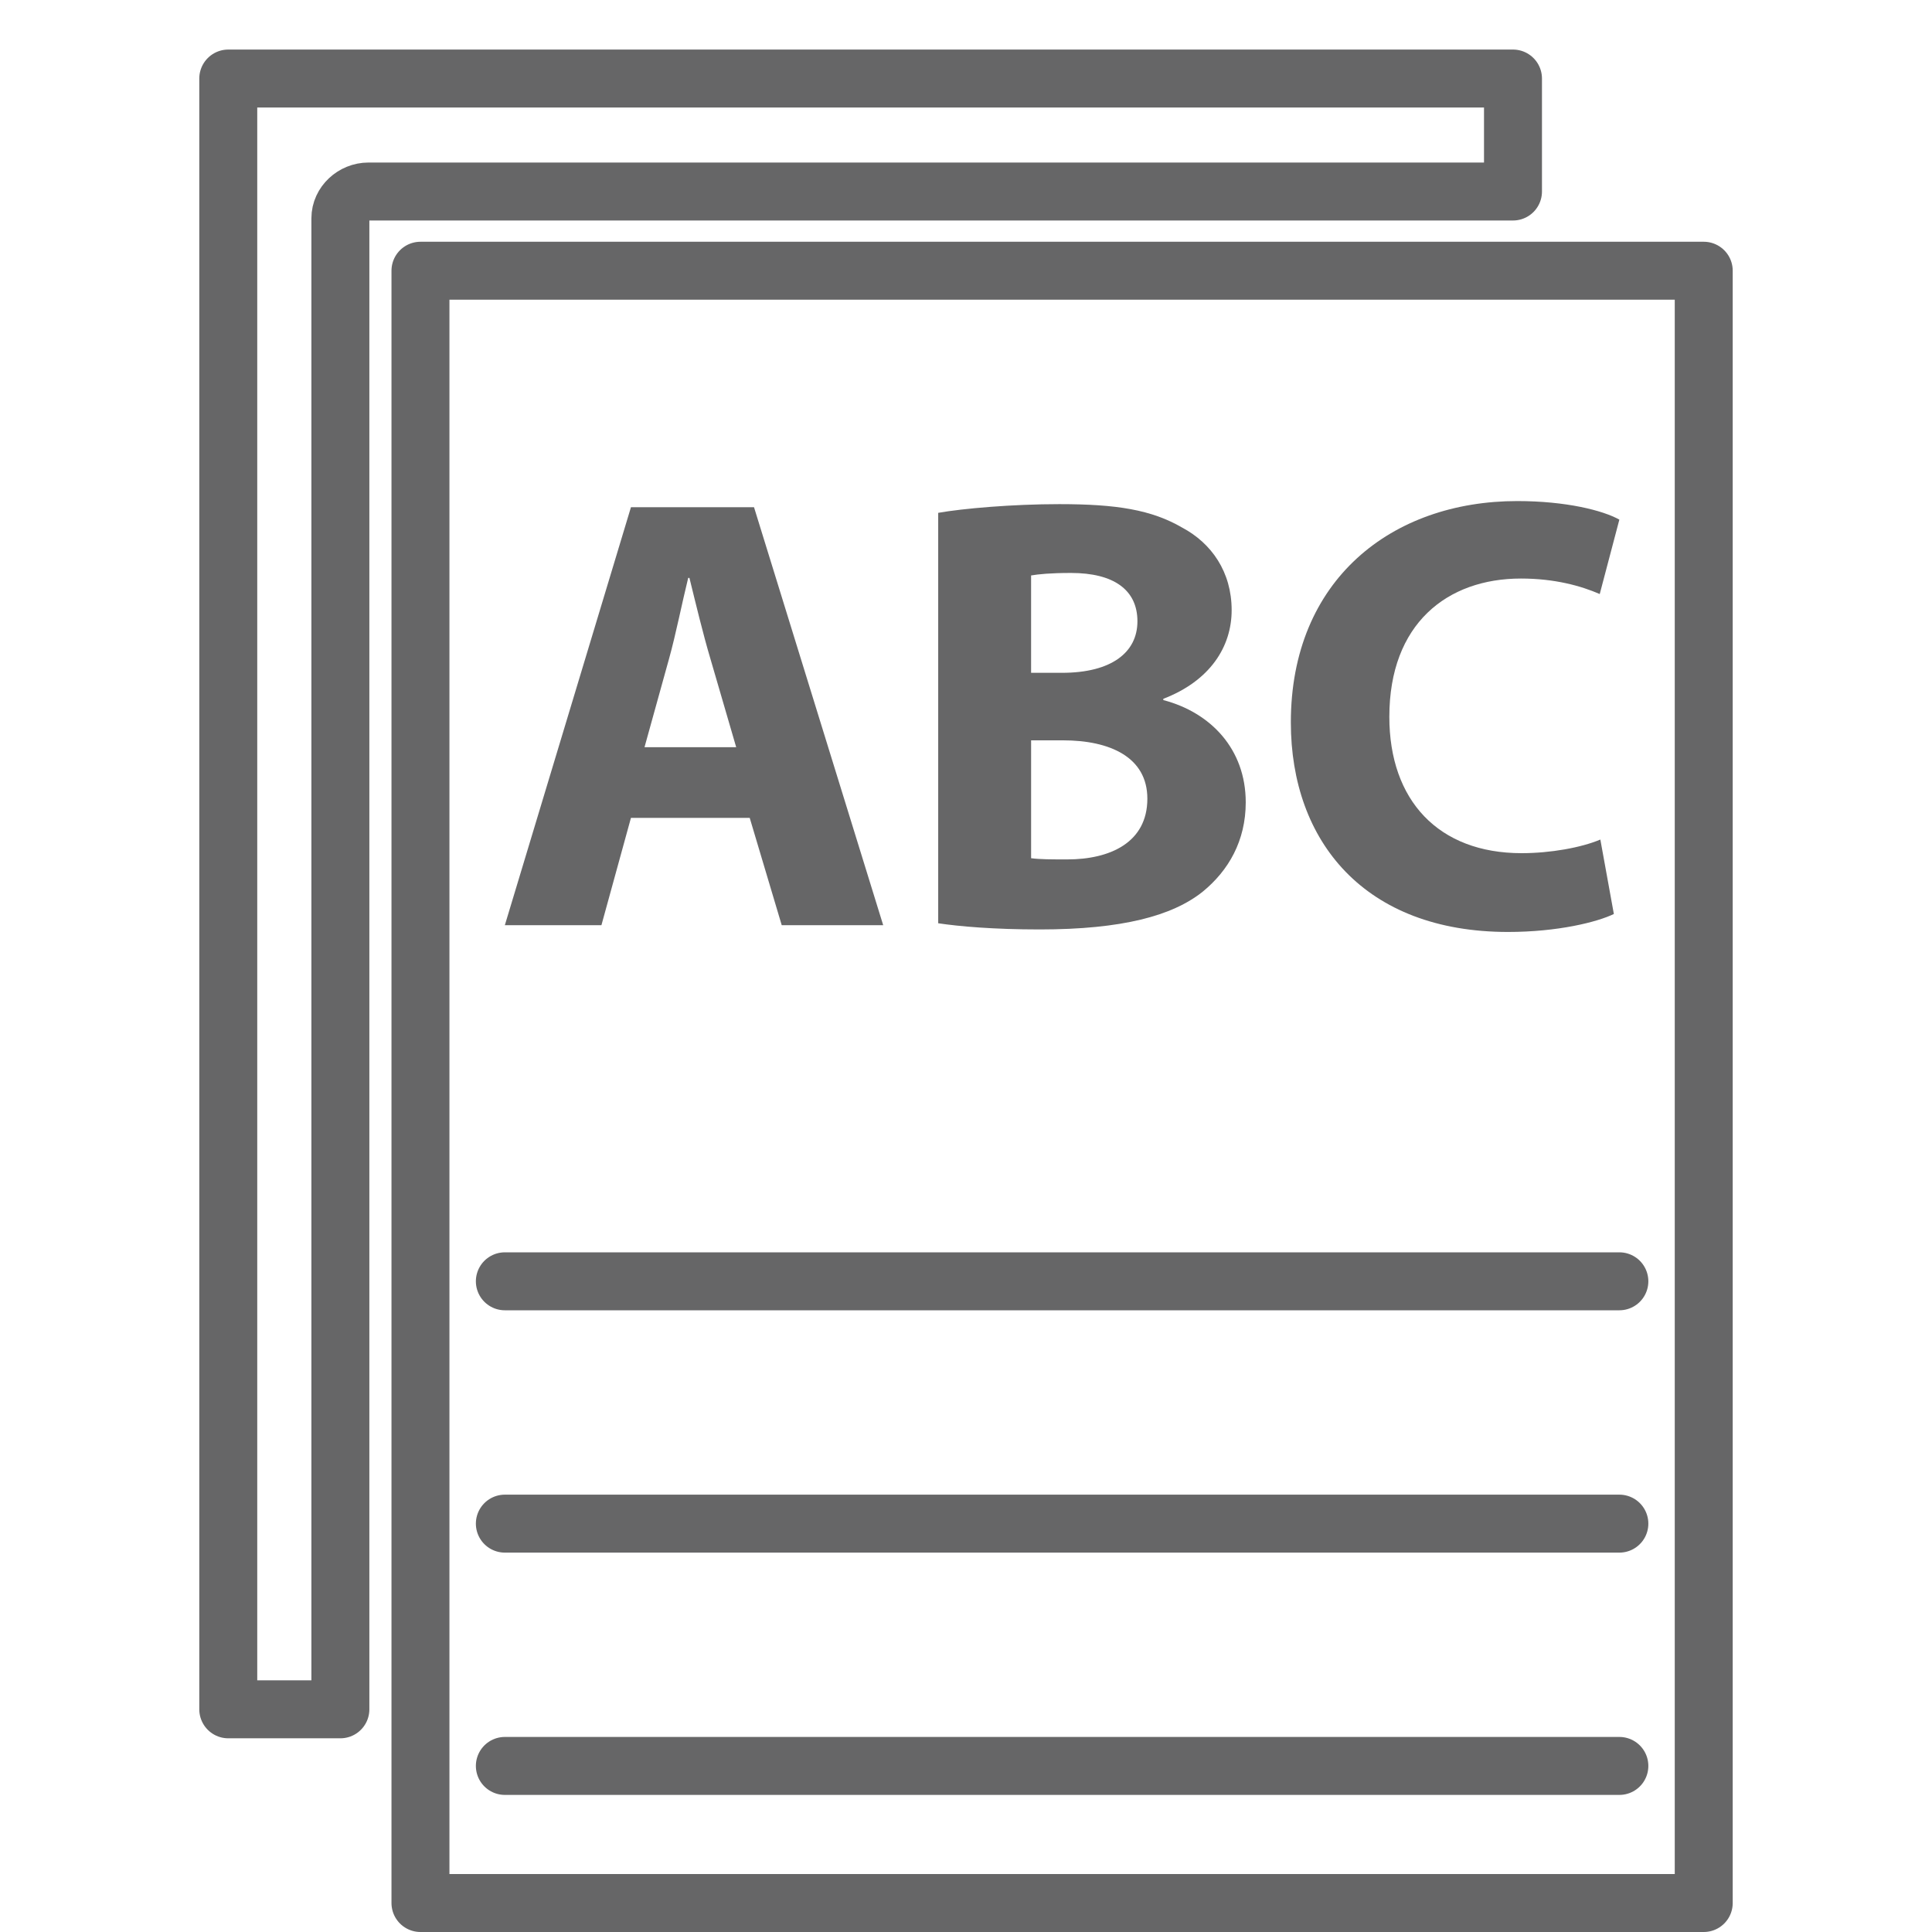
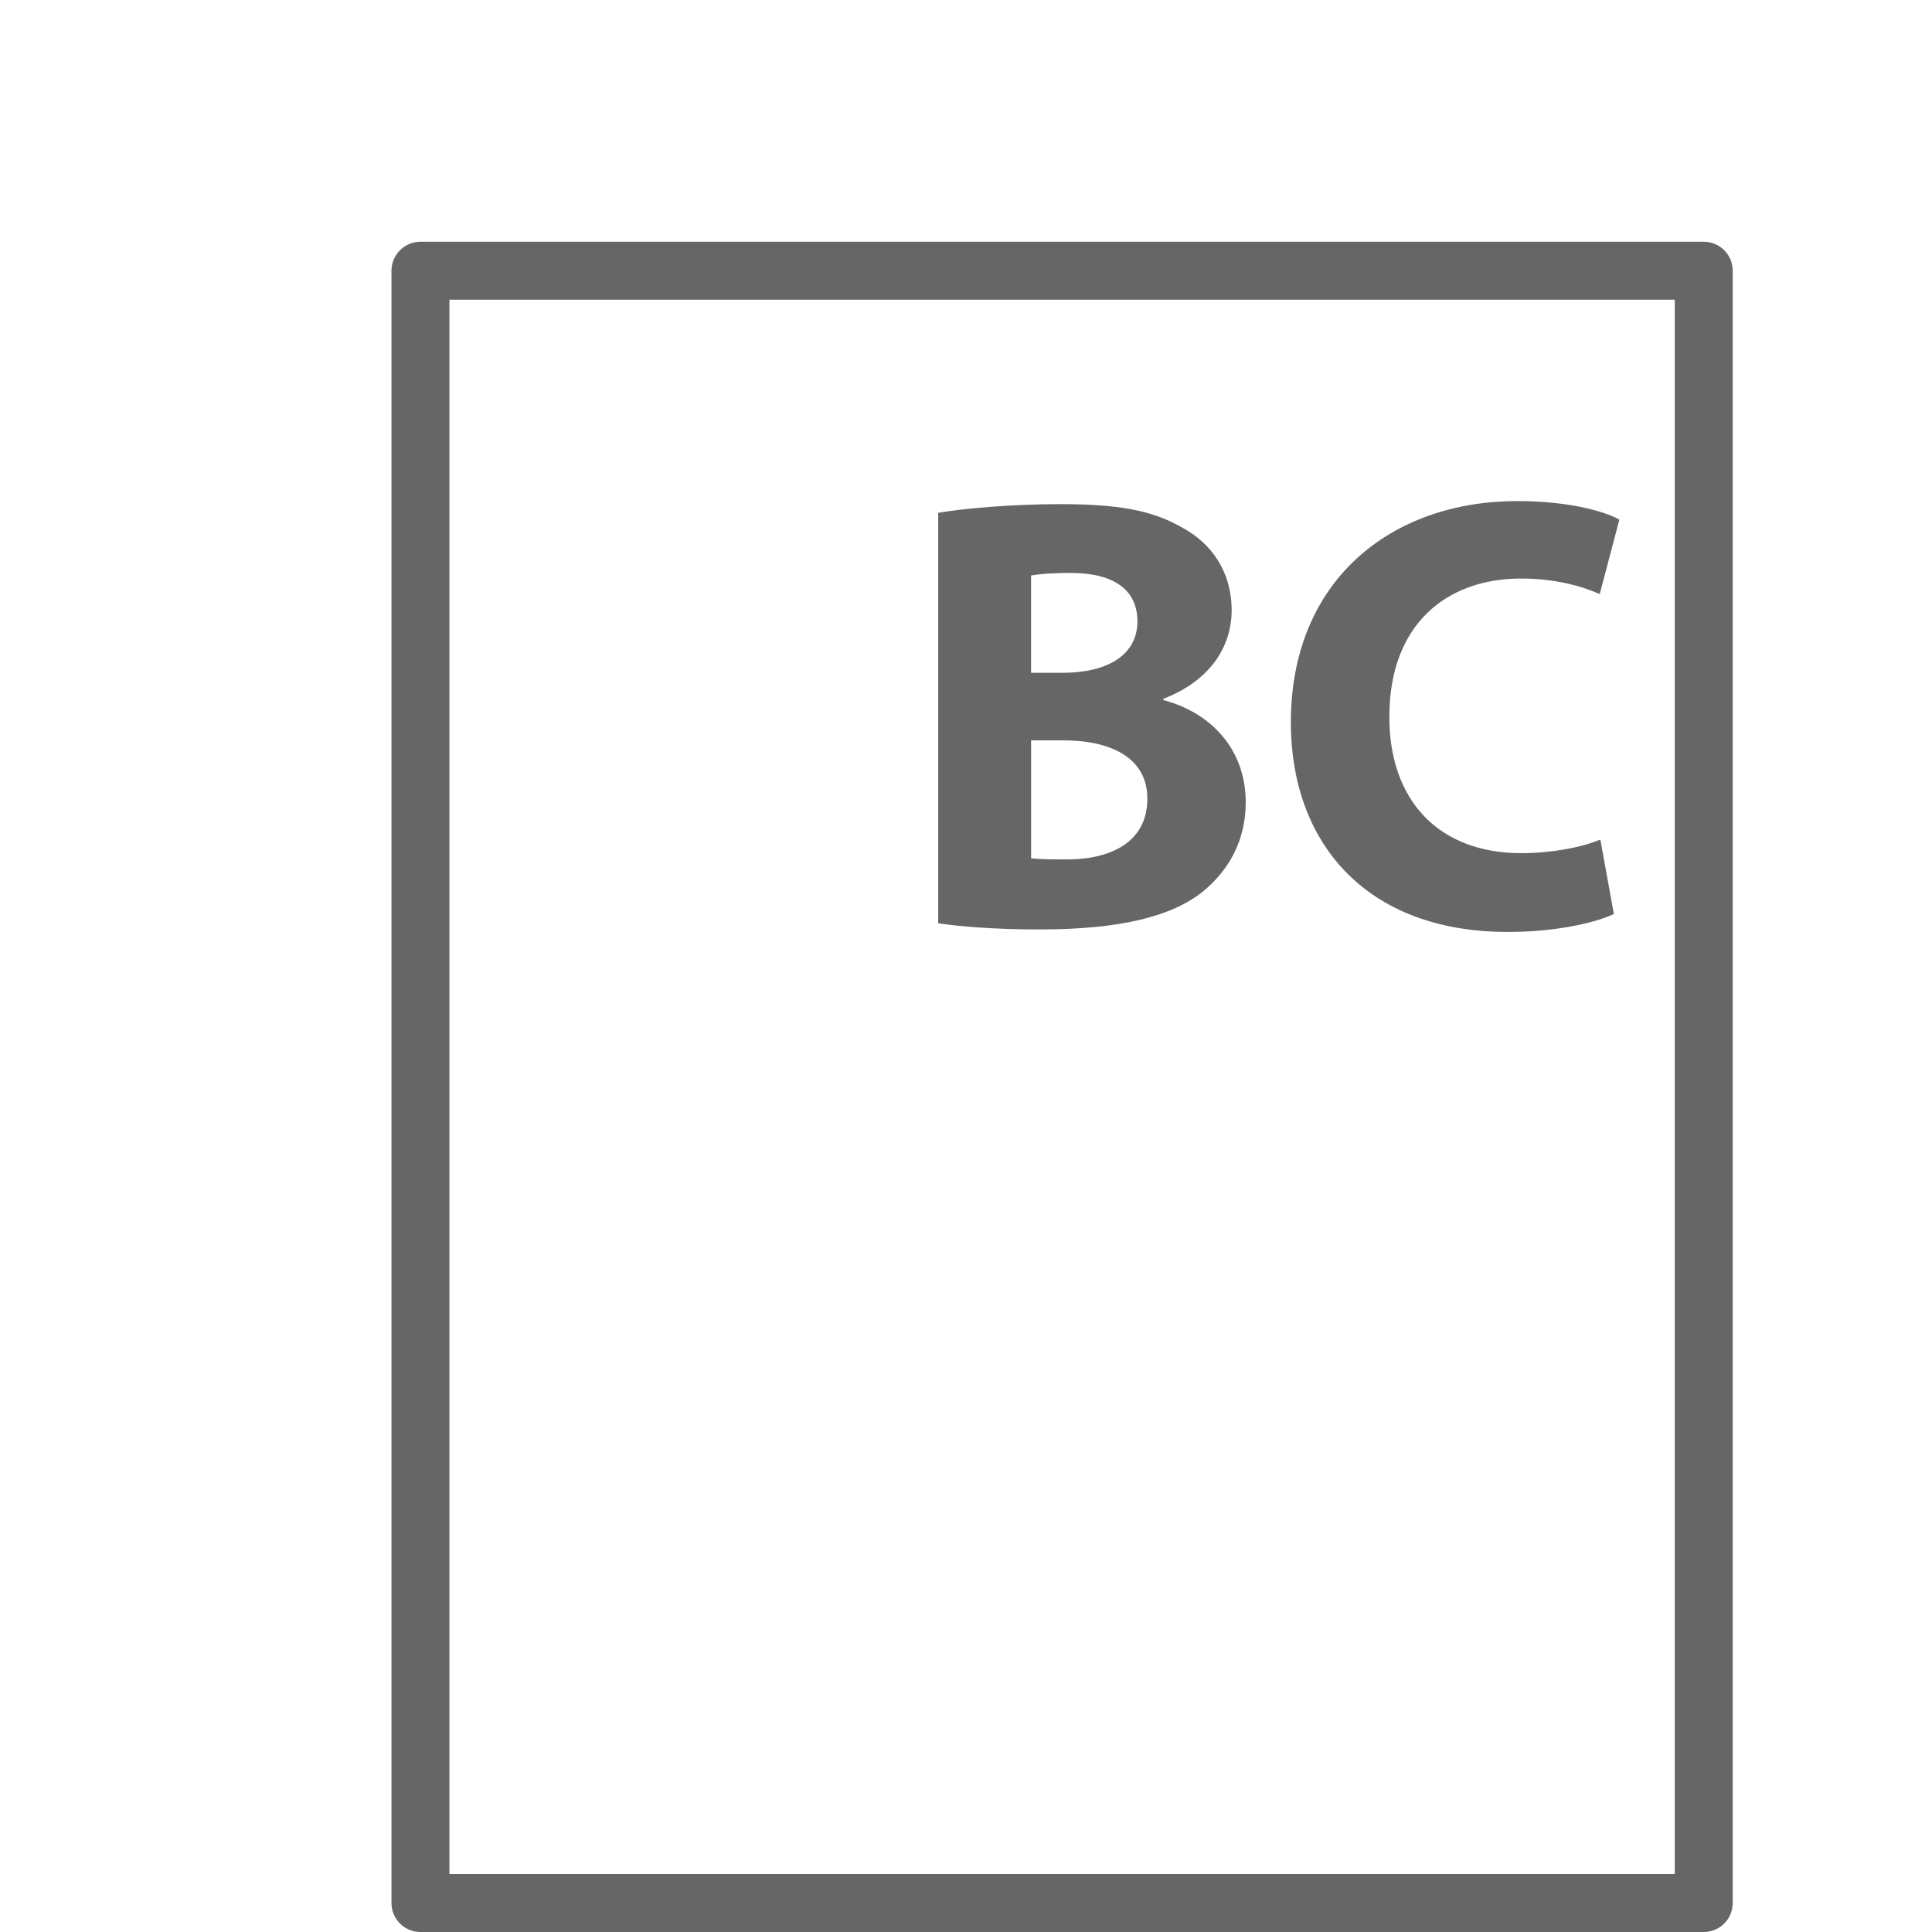
<svg xmlns="http://www.w3.org/2000/svg" id="Ebene_1" x="0px" y="0px" width="100px" height="100px" viewBox="0 0 100 100" xml:space="preserve">
  <g>
-     <path fill="none" stroke="#666667" stroke-width="3" stroke-linecap="round" stroke-linejoin="round" stroke-miterlimit="10" d="   M19.068,9.913h59.244V4.065H11.815v84.409h5.803V11.298C17.618,10.527,18.304,9.913,19.068,9.913L19.068,9.913z" />
    <rect x="21.763" y="14.013" fill="none" stroke="#666667" stroke-width="3" stroke-linecap="round" stroke-linejoin="round" stroke-miterlimit="10" width="66.422" height="84.487" />
    <g>
-       <path fill="#666667" d="M32.658,42.333l-1.528,5.554h-4.999l6.527-21.633h6.37l6.686,21.633h-5.252l-1.657-5.554H32.658z     M38.105,38.674l-1.338-4.589c-0.382-1.282-0.765-2.887-1.082-4.172h-0.064c-0.318,1.286-0.639,2.921-0.988,4.172l-1.273,4.589    H38.105z" />
      <path fill="#666667" d="M48.562,26.544c1.271-0.224,3.823-0.45,6.272-0.45c2.959,0,4.773,0.29,6.367,1.221    c1.498,0.801,2.549,2.278,2.549,4.266c0,1.895-1.117,3.659-3.537,4.589v0.066c2.451,0.642,4.266,2.535,4.266,5.293    c0,1.99-0.889,3.531-2.227,4.624c-1.564,1.25-4.172,1.955-8.438,1.955c-2.389,0-4.172-0.158-5.253-0.32V26.544z M53.369,34.825    h1.594c2.578,0,3.91-1.062,3.91-2.666c0-1.636-1.238-2.503-3.434-2.503c-1.082,0-1.686,0.064-2.07,0.129V34.825z M53.369,44.421    c0.475,0.062,1.051,0.062,1.875,0.062c2.199,0,4.143-0.865,4.143-3.144c0-2.151-1.943-3.019-4.363-3.019h-1.654V44.421z" />
      <path fill="#666667" d="M83.533,47.308c-0.861,0.418-2.898,0.93-5.477,0.93c-7.422,0-11.242-4.684-11.242-10.847    c0-7.382,5.225-11.456,11.721-11.456c2.514,0,4.426,0.481,5.283,0.961l-1.016,3.852c-0.959-0.419-2.326-0.803-4.076-0.803    c-3.822,0-6.814,2.341-6.814,7.158c0,4.33,2.547,7.057,6.844,7.057c1.498,0,3.088-0.287,4.078-0.705L83.533,47.308z" />
    </g>
-     <line fill="none" stroke="#666667" stroke-width="3" stroke-linecap="round" stroke-linejoin="round" stroke-miterlimit="10" x1="26.131" y1="66.32" x2="83.818" y2="66.32" />
-     <line fill="none" stroke="#666667" stroke-width="3" stroke-linecap="round" stroke-linejoin="round" stroke-miterlimit="10" x1="26.131" y1="78.863" x2="83.818" y2="78.863" />
-     <line fill="none" stroke="#666667" stroke-width="3" stroke-linecap="round" stroke-linejoin="round" stroke-miterlimit="10" x1="26.131" y1="91.404" x2="83.818" y2="91.404" />
  </g>
</svg>